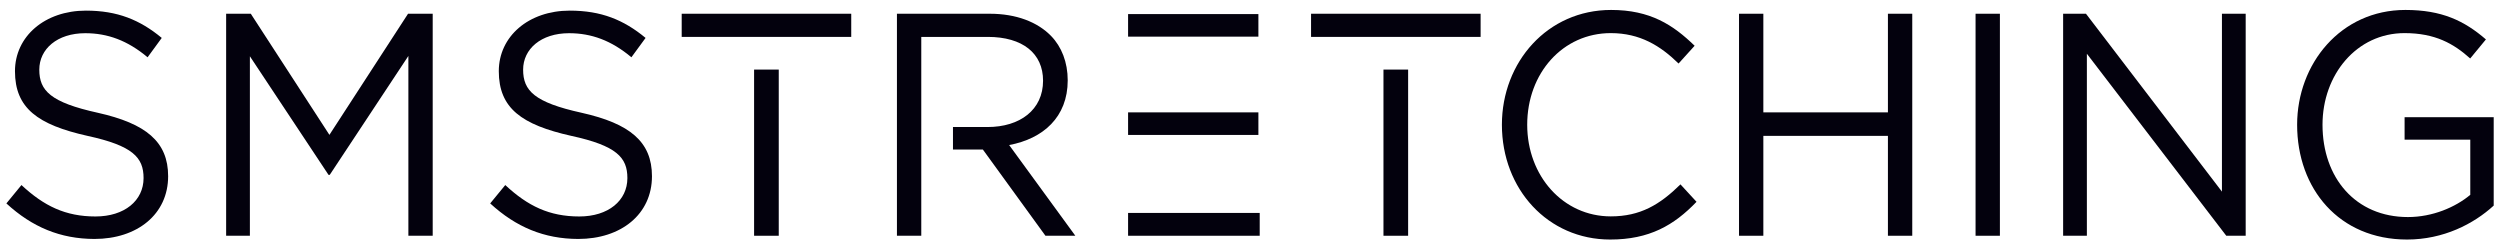
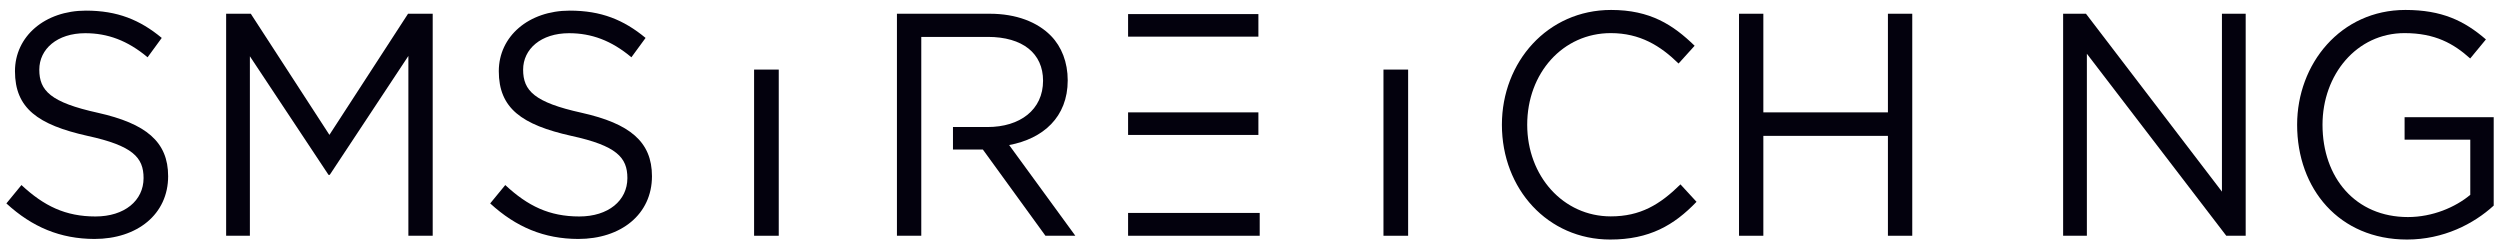
<svg xmlns="http://www.w3.org/2000/svg" width="196" height="19" viewBox="0 0 196 19" fill="none">
  <g clip-path="url(#clip0)">
    <path d="M38.431 15.948L39.613 14.508C41.379 16.152 43.068 16.971 45.418 16.971C47.691 16.971 49.187 15.73 49.187 13.96C49.187 12.342 48.34 11.424 44.789 10.652C40.897 9.78 39.106 8.486 39.106 5.581C39.106 2.847 41.45 0.833 44.667 0.833C47.133 0.833 48.898 1.553 50.613 2.973L49.502 4.491C47.929 3.171 46.362 2.603 44.615 2.603C42.413 2.603 41.013 3.844 41.013 5.462C41.013 7.106 41.886 8.024 45.604 8.843C49.374 9.688 51.114 11.107 51.114 13.815C51.114 16.799 48.693 18.734 45.334 18.734C42.663 18.727 40.461 17.81 38.431 15.948Z" fill="#03010D" />
    <path d="M117.749 9.78C117.749 4.861 121.326 0.78 126.309 0.78C129.378 0.78 131.17 1.949 132.859 3.587L131.6 4.98C130.175 3.587 128.576 2.596 126.283 2.596C122.533 2.596 119.733 5.726 119.733 9.78C119.733 13.808 122.559 16.964 126.283 16.964C128.601 16.964 130.13 16.047 131.748 14.455L133.007 15.822C131.241 17.664 129.308 18.78 126.238 18.78C121.352 18.78 117.749 14.825 117.749 9.78Z" fill="#03010D" />
    <path d="M136.339 1.077H138.246V8.81H148.013V1.077H149.921V18.483H148.013V10.652H138.246V18.483H136.339V1.077Z" fill="#03010D" />
-     <path d="M154.884 1.077H156.792V18.483H154.884V1.077Z" fill="#03010D" />
    <path d="M161.749 1.077H163.54L174.2 15.023V1.077H176.062V18.483H174.54L163.611 4.214V18.483H161.749V1.077Z" fill="#03010D" />
    <path d="M180.095 9.78C180.095 5.006 183.505 0.78 188.584 0.78C191.435 0.78 193.201 1.625 194.896 3.091L193.663 4.584C192.36 3.415 190.909 2.596 188.513 2.596C184.763 2.596 182.085 5.851 182.085 9.78C182.085 13.934 184.673 17.017 188.783 17.017C190.716 17.017 192.507 16.245 193.67 15.274V10.949H188.52V9.186H195.506V16.119C193.933 17.559 191.564 18.78 188.712 18.78C183.383 18.78 180.095 14.799 180.095 9.78Z" fill="#03010D" />
    <path d="M110.397 5.455H108.464V18.483H110.397V5.455Z" fill="#03010D" />
-     <path d="M102.787 1.077V2.893H116.08V1.077H102.787Z" fill="#03010D" />
+     <path d="M102.787 1.077H116.08V1.077H102.787Z" fill="#03010D" />
    <path d="M88.442 16.694V18.483H98.761V16.694H88.442Z" fill="#03010D" />
    <path d="M88.442 8.81V10.579H98.658V8.81H88.442Z" fill="#03010D" />
    <path d="M88.442 1.104V2.873H98.658V1.104H88.442Z" fill="#03010D" />
    <path d="M61.054 5.455H59.121V18.483H61.054V5.455Z" fill="#03010D" />
-     <path d="M53.445 1.077V2.893H66.737V1.077H53.445Z" fill="#03010D" />
    <path d="M79.118 11.372C81.776 10.876 83.709 9.186 83.709 6.3C83.709 4.881 83.228 3.666 82.406 2.821C81.34 1.725 79.676 1.077 77.596 1.077H70.32V18.483H72.228V2.893H77.448C80.177 2.893 81.776 4.187 81.776 6.327C81.776 8.612 79.965 9.959 77.422 9.959H74.713V11.722H77.056L81.963 18.483H84.306L79.118 11.372Z" fill="#03010D" />
    <path d="M0.5 15.948L1.682 14.508C3.447 16.152 5.136 16.971 7.487 16.971C9.76 16.971 11.256 15.73 11.256 13.96C11.256 12.342 10.408 11.424 6.857 10.652C2.966 9.78 1.174 8.486 1.174 5.581C1.174 2.847 3.518 0.833 6.735 0.833C9.201 0.833 10.967 1.553 12.681 2.973L11.571 4.491C9.997 3.171 8.43 2.603 6.684 2.603C4.481 2.603 3.081 3.844 3.081 5.462C3.081 7.106 3.955 8.024 7.673 8.843C11.442 9.688 13.182 11.107 13.182 13.815C13.182 16.799 10.761 18.734 7.403 18.734C4.732 18.727 2.529 17.81 0.5 15.948Z" fill="#03010D" />
    <path d="M17.729 1.077H19.662L25.826 10.573L31.991 1.077H33.924V18.483H32.017V4.386L25.852 13.709H25.756L19.591 4.412V18.483H17.729V1.077Z" fill="#03010D" />
  </g>
  <defs>
    <clipPath id="clip0">
      <rect width="195" height="18" fill="white" transform="translate(0.5 0.78)" />
    </clipPath>
  </defs>
</svg>